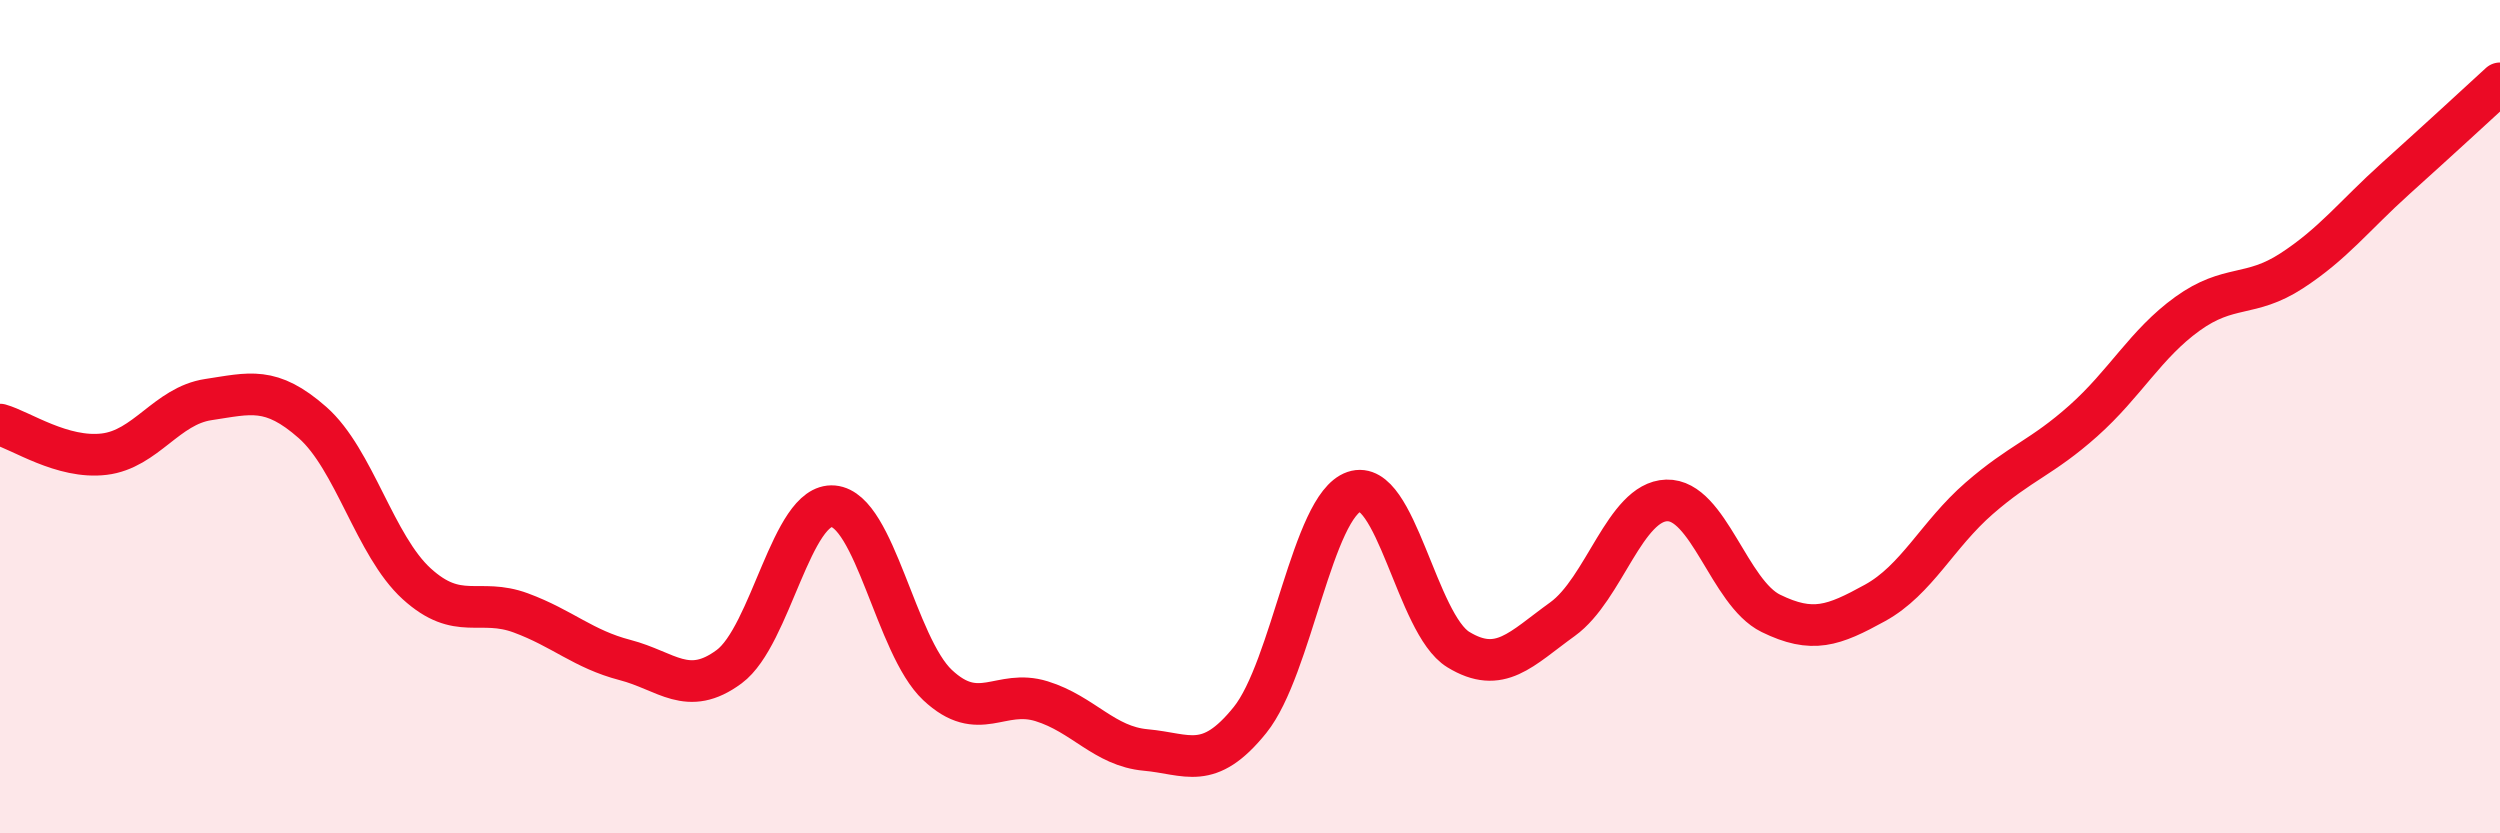
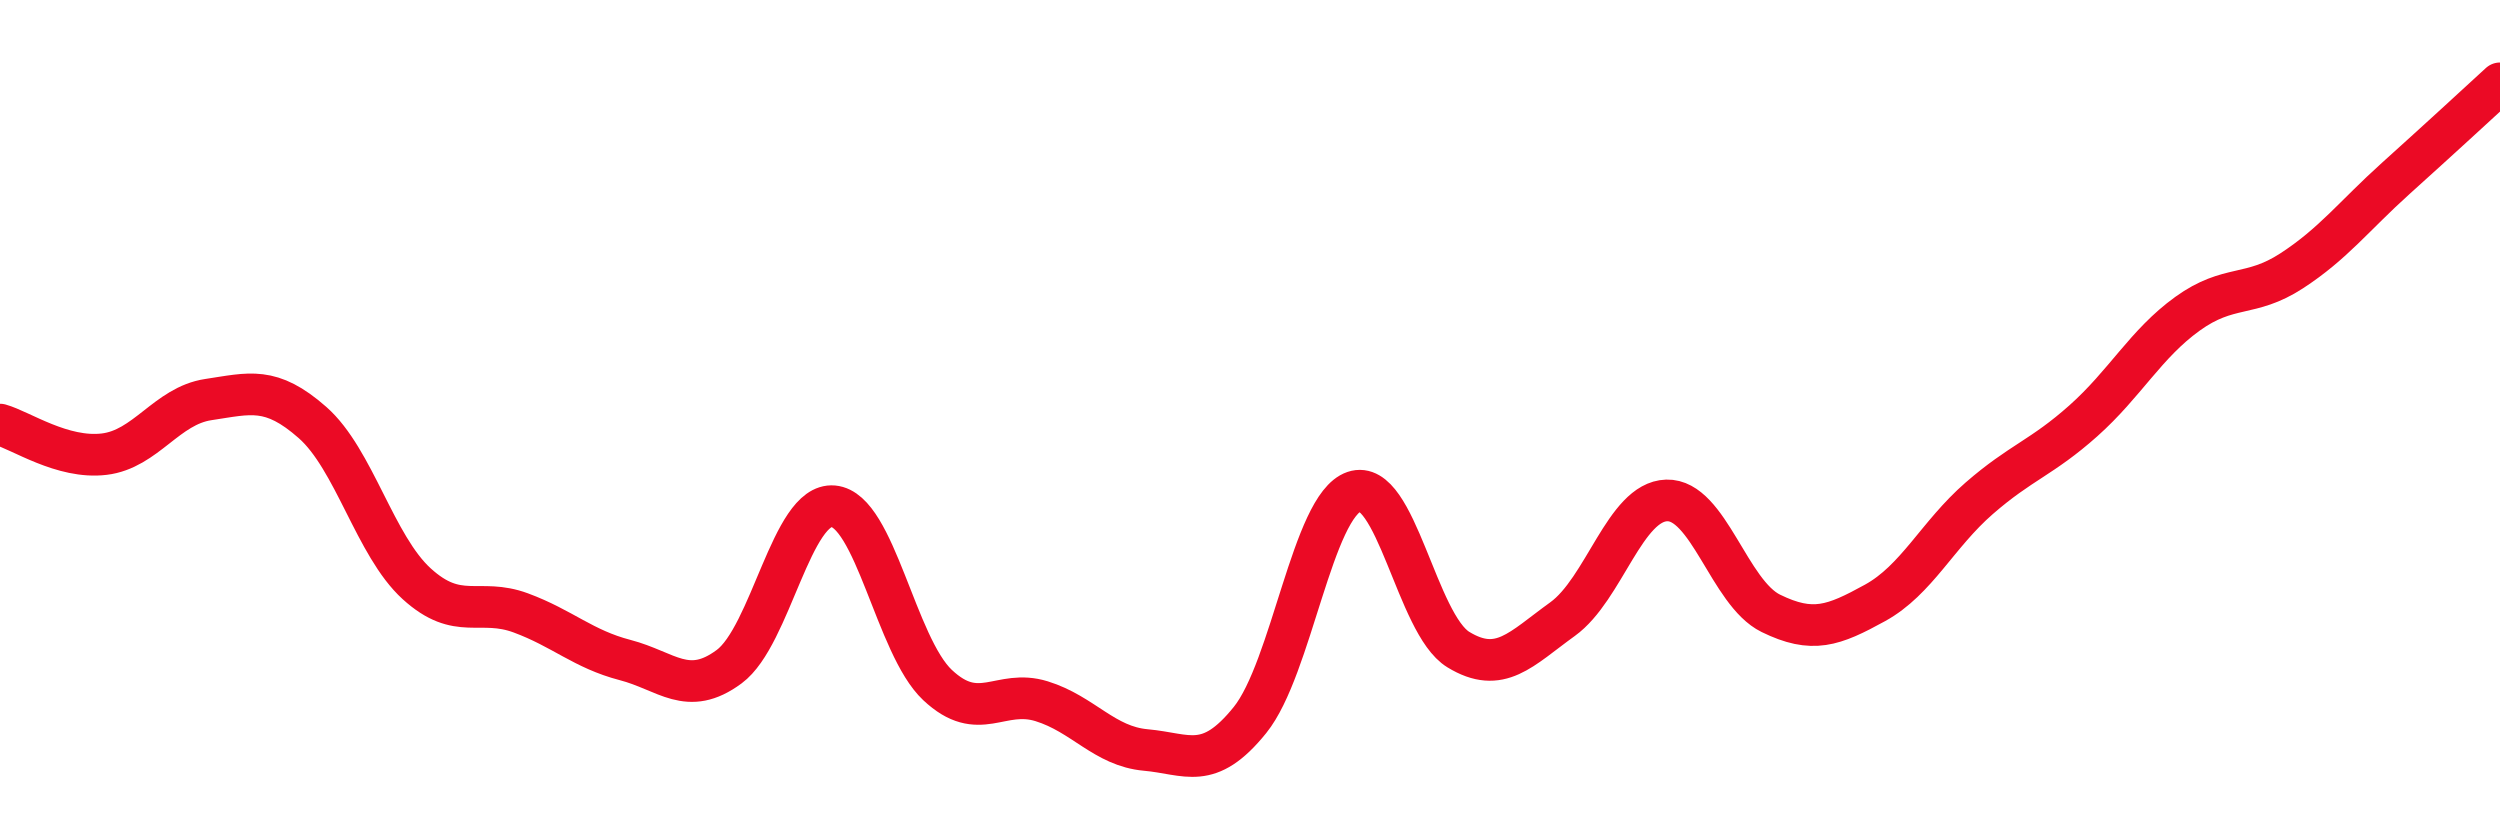
<svg xmlns="http://www.w3.org/2000/svg" width="60" height="20" viewBox="0 0 60 20">
-   <path d="M 0,10.19 C 0.5,10.33 1.5,11.02 2.5,10.9 C 3.5,10.78 4,9.74 5,9.59 C 6,9.44 6.5,9.26 7.5,10.14 C 8.5,11.02 9,13.1 10,14.01 C 11,14.92 11.5,14.34 12.5,14.71 C 13.5,15.08 14,15.58 15,15.84 C 16,16.1 16.5,16.74 17.5,16 C 18.5,15.26 19,12.06 20,12.15 C 21,12.24 21.5,15.5 22.5,16.44 C 23.5,17.38 24,16.52 25,16.83 C 26,17.14 26.5,17.91 27.5,18 C 28.5,18.09 29,18.52 30,17.28 C 31,16.04 31.5,12.14 32.5,11.8 C 33.5,11.46 34,14.98 35,15.59 C 36,16.2 36.5,15.58 37.5,14.86 C 38.5,14.14 39,12.04 40,12.01 C 41,11.98 41.5,14.23 42.5,14.72 C 43.5,15.21 44,15.02 45,14.47 C 46,13.92 46.5,12.83 47.5,11.96 C 48.5,11.09 49,10.99 50,10.1 C 51,9.21 51.5,8.25 52.5,7.53 C 53.5,6.81 54,7.15 55,6.5 C 56,5.85 56.5,5.18 57.5,4.28 C 58.5,3.38 59.5,2.46 60,2L60 20L0 20Z" fill="#EB0A25" opacity="0.1" stroke-linecap="round" stroke-linejoin="round" />
  <path d="M 0,10.19 C 0.5,10.33 1.5,11.02 2.5,10.9 C 3.5,10.78 4,9.74 5,9.59 C 6,9.44 6.5,9.26 7.5,10.14 C 8.5,11.02 9,13.1 10,14.01 C 11,14.92 11.5,14.34 12.5,14.71 C 13.5,15.08 14,15.58 15,15.84 C 16,16.1 16.5,16.74 17.5,16 C 18.5,15.26 19,12.06 20,12.15 C 21,12.24 21.5,15.5 22.5,16.44 C 23.5,17.38 24,16.52 25,16.83 C 26,17.14 26.5,17.91 27.5,18 C 28.5,18.09 29,18.52 30,17.28 C 31,16.04 31.5,12.14 32.5,11.8 C 33.5,11.46 34,14.98 35,15.59 C 36,16.2 36.5,15.58 37.5,14.86 C 38.5,14.14 39,12.04 40,12.01 C 41,11.98 41.5,14.23 42.5,14.72 C 43.5,15.21 44,15.02 45,14.47 C 46,13.92 46.5,12.83 47.5,11.96 C 48.5,11.09 49,10.99 50,10.1 C 51,9.21 51.5,8.25 52.5,7.53 C 53.5,6.81 54,7.15 55,6.5 C 56,5.85 56.5,5.18 57.5,4.28 C 58.5,3.38 59.5,2.46 60,2" stroke="#EB0A25" stroke-width="1" fill="none" stroke-linecap="round" stroke-linejoin="round" />
</svg>